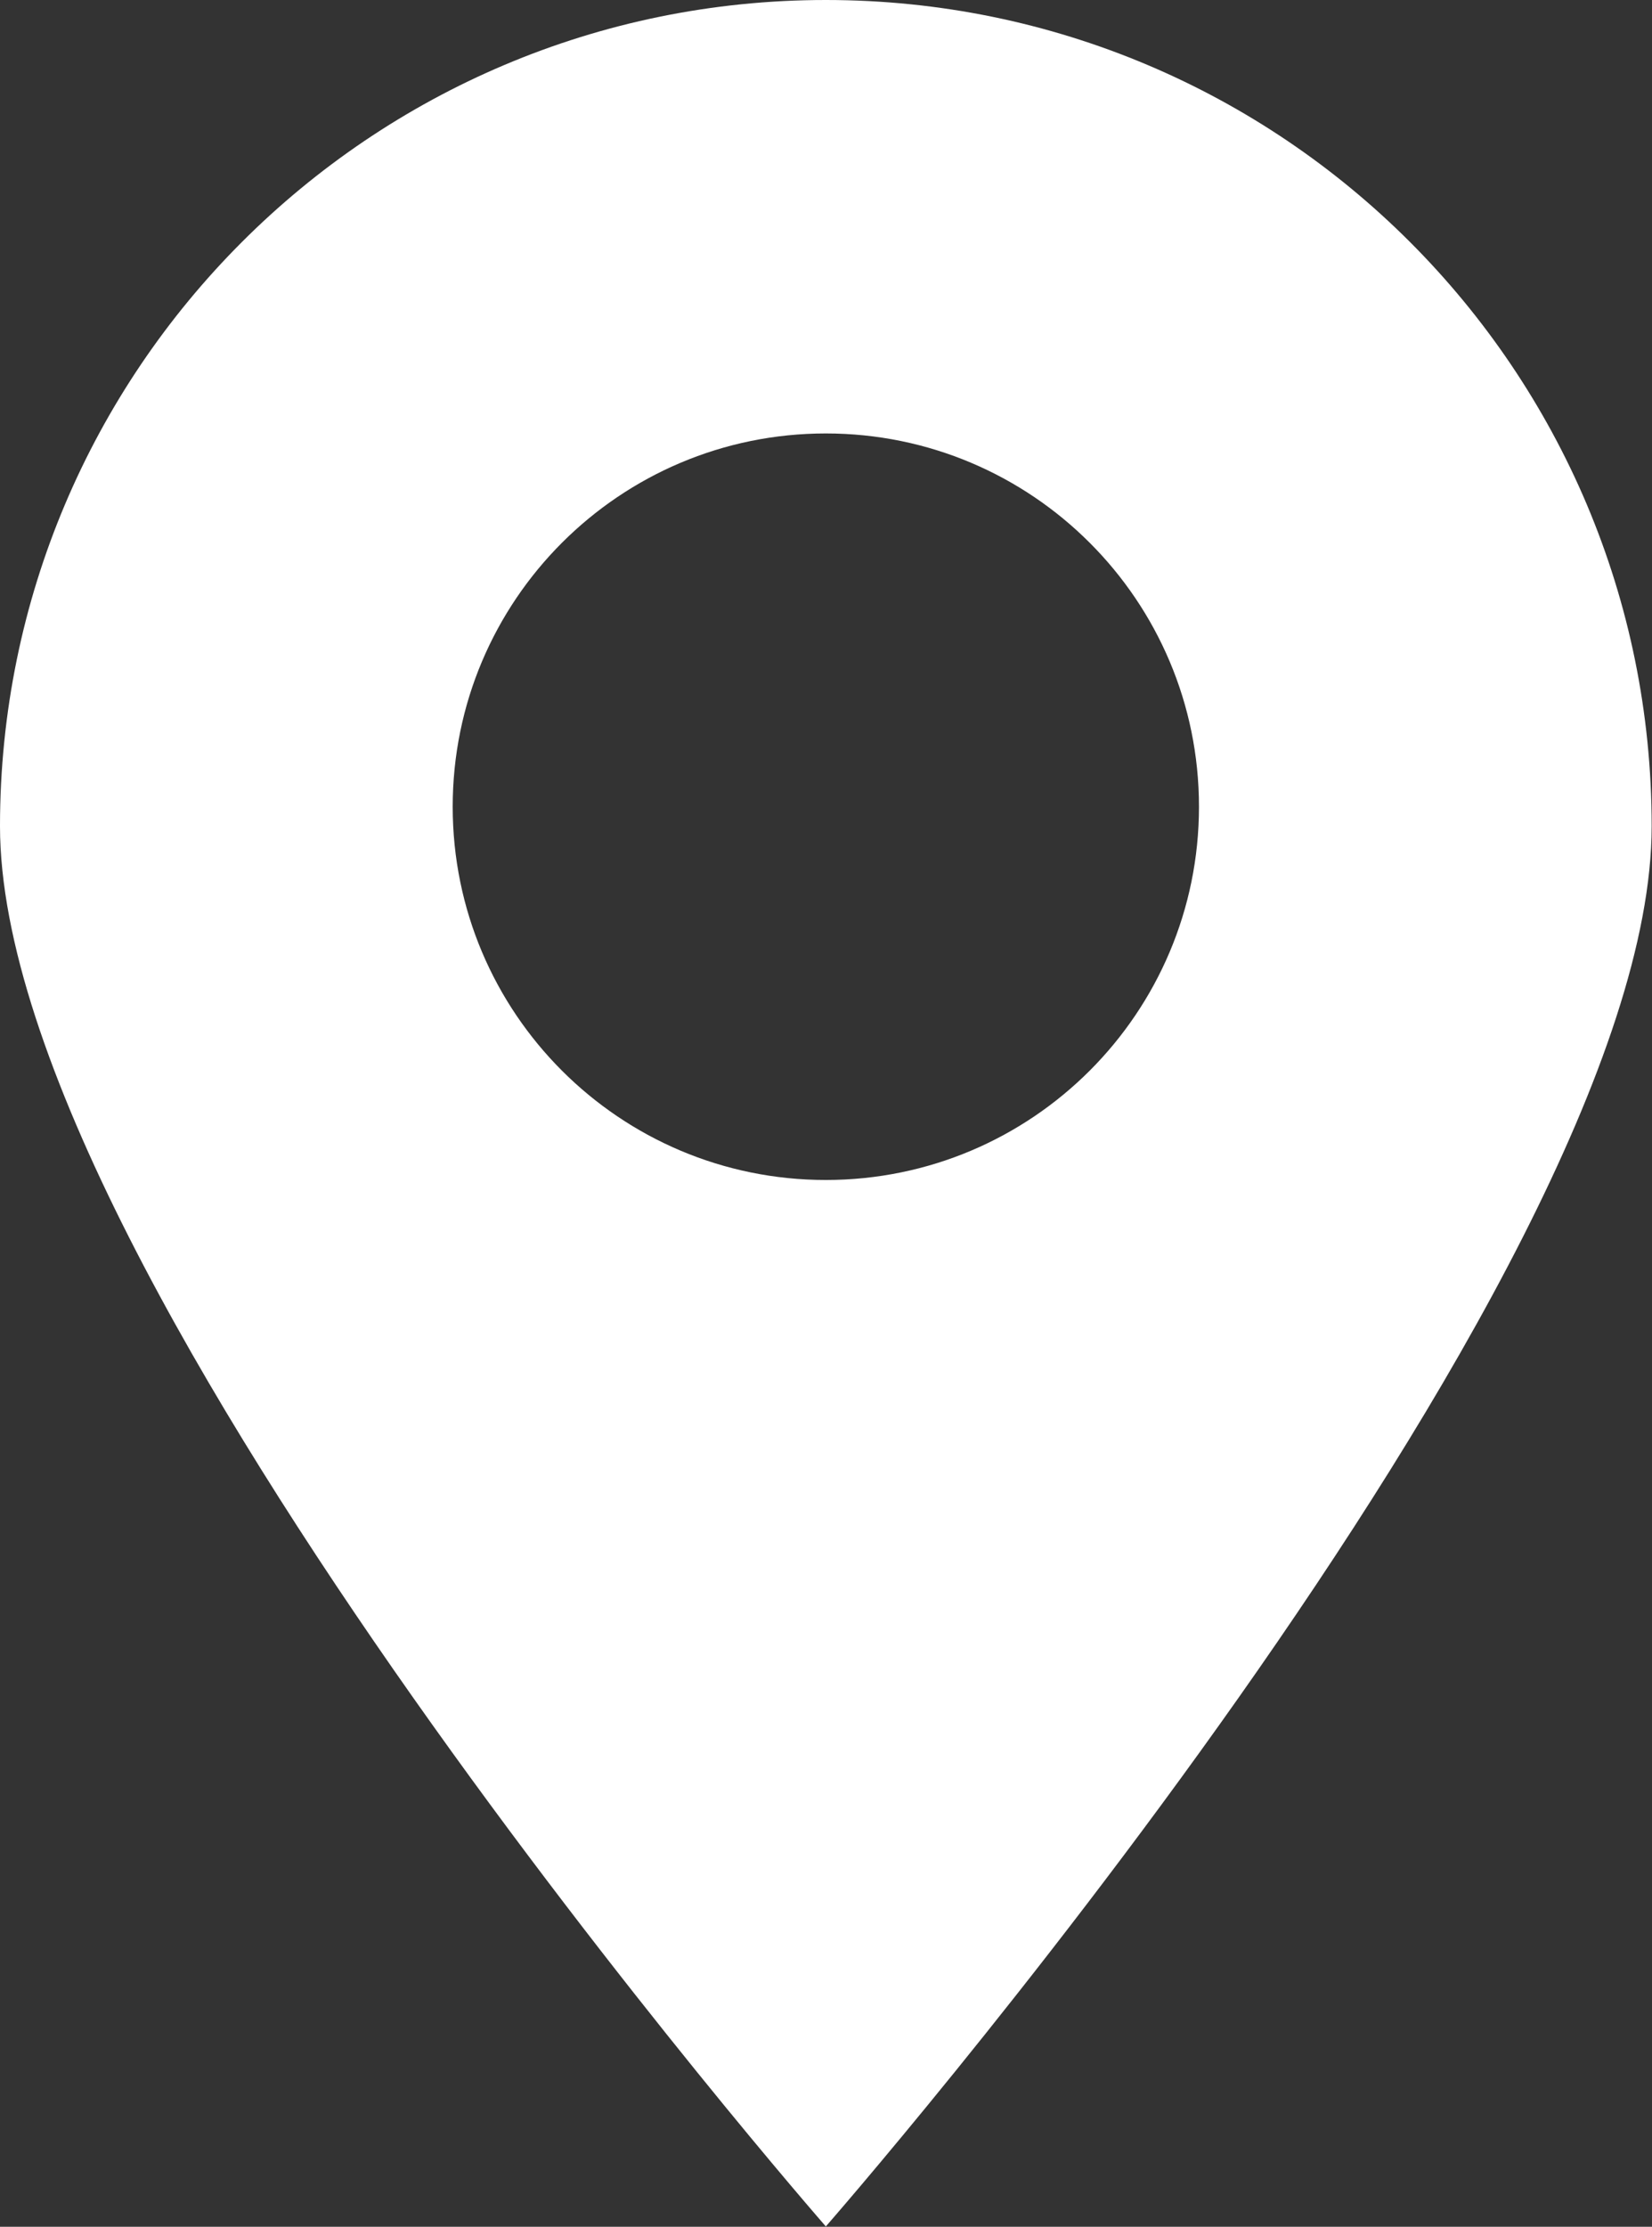
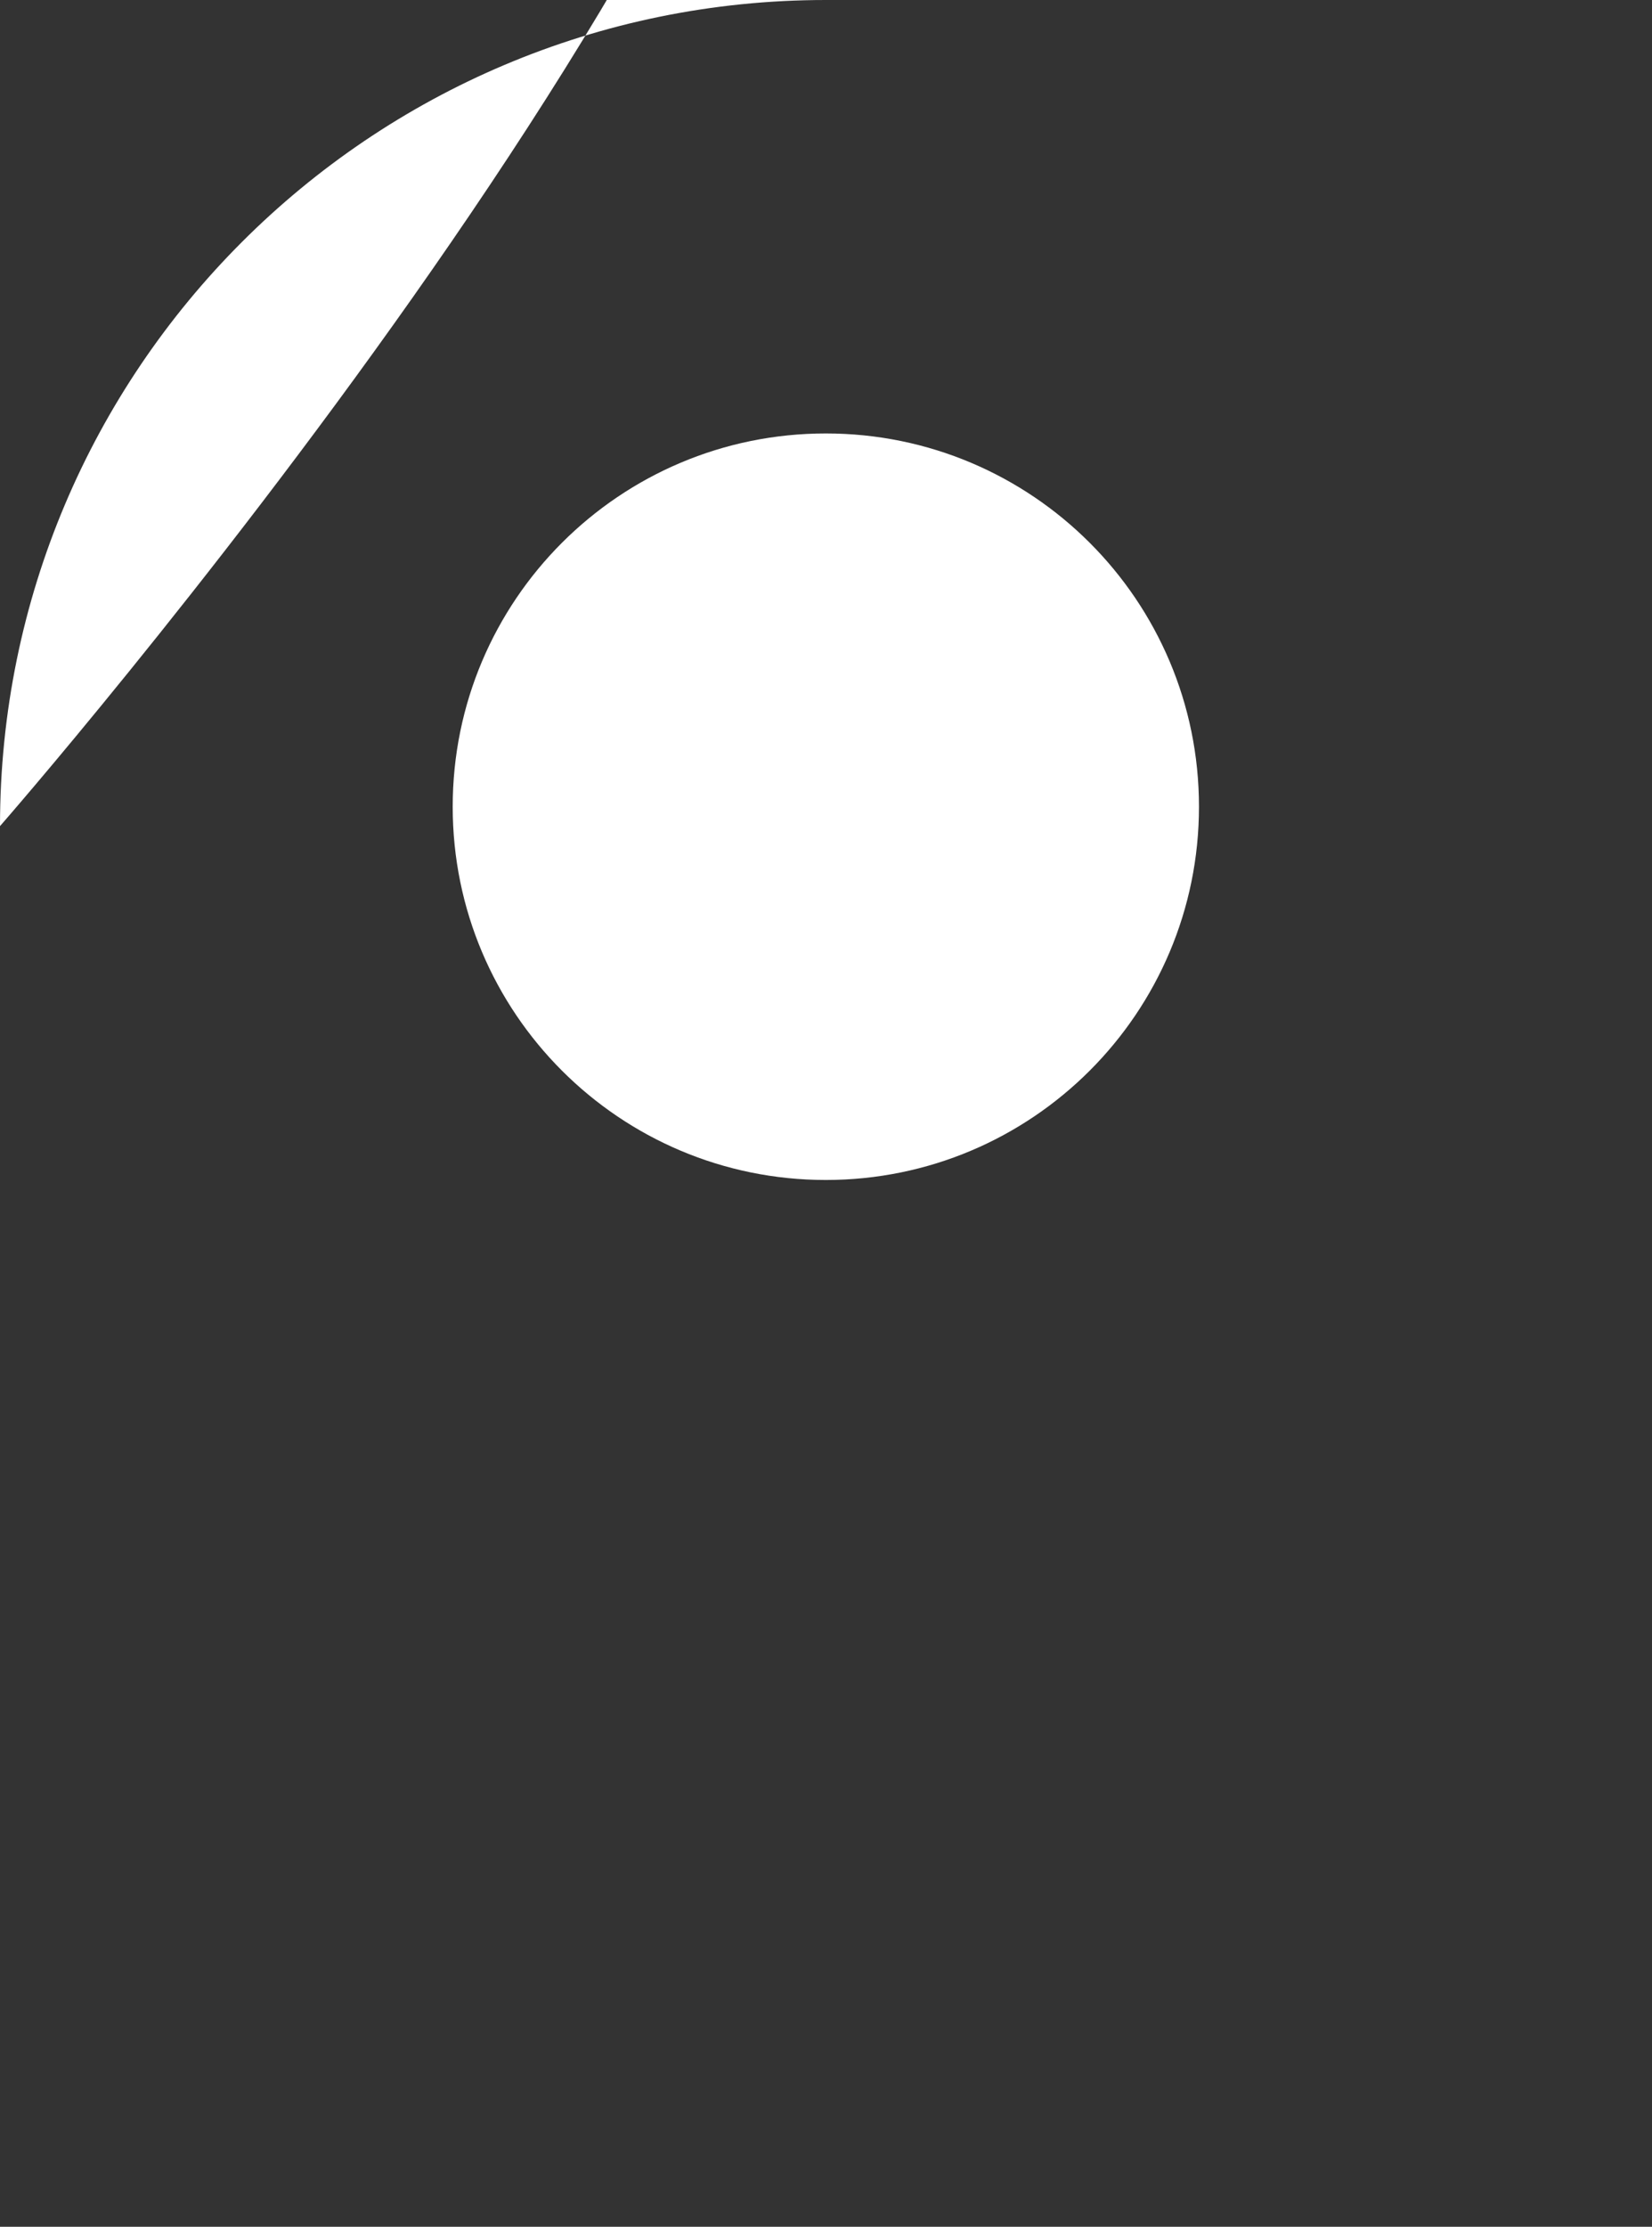
<svg xmlns="http://www.w3.org/2000/svg" id="_레이어_2" data-name="레이어 2" viewBox="0 0 50.25 67.71">
  <rect x="0" y="0" width="50.25" height="67.71" fill="#333333" stroke="none" />
  <defs>
    <style>
      .cls-1 {
        fill: #fff;
        stroke-width: 0px;
      }
    </style>
  </defs>
  <g id="_레이어_1-2" data-name="레이어 1">
-     <path class="cls-1" d="M25.12,0C11.25,0,0,11.25,0,25.12s25.12,42.58,25.12,42.58c0,0,25.12-28.7,25.12-42.58S39,0,25.12,0ZM25.12,35.88c-6.27,0-11.35-5.08-11.35-11.35s5.08-11.35,11.35-11.35,11.35,5.08,11.35,11.35-5.08,11.35-11.35,11.35Z" />
+     <path class="cls-1" d="M25.12,0C11.25,0,0,11.25,0,25.12c0,0,25.12-28.7,25.12-42.58S39,0,25.12,0ZM25.12,35.88c-6.27,0-11.35-5.08-11.35-11.35s5.08-11.35,11.35-11.35,11.35,5.08,11.35,11.35-5.08,11.35-11.35,11.35Z" />
  </g>
</svg>